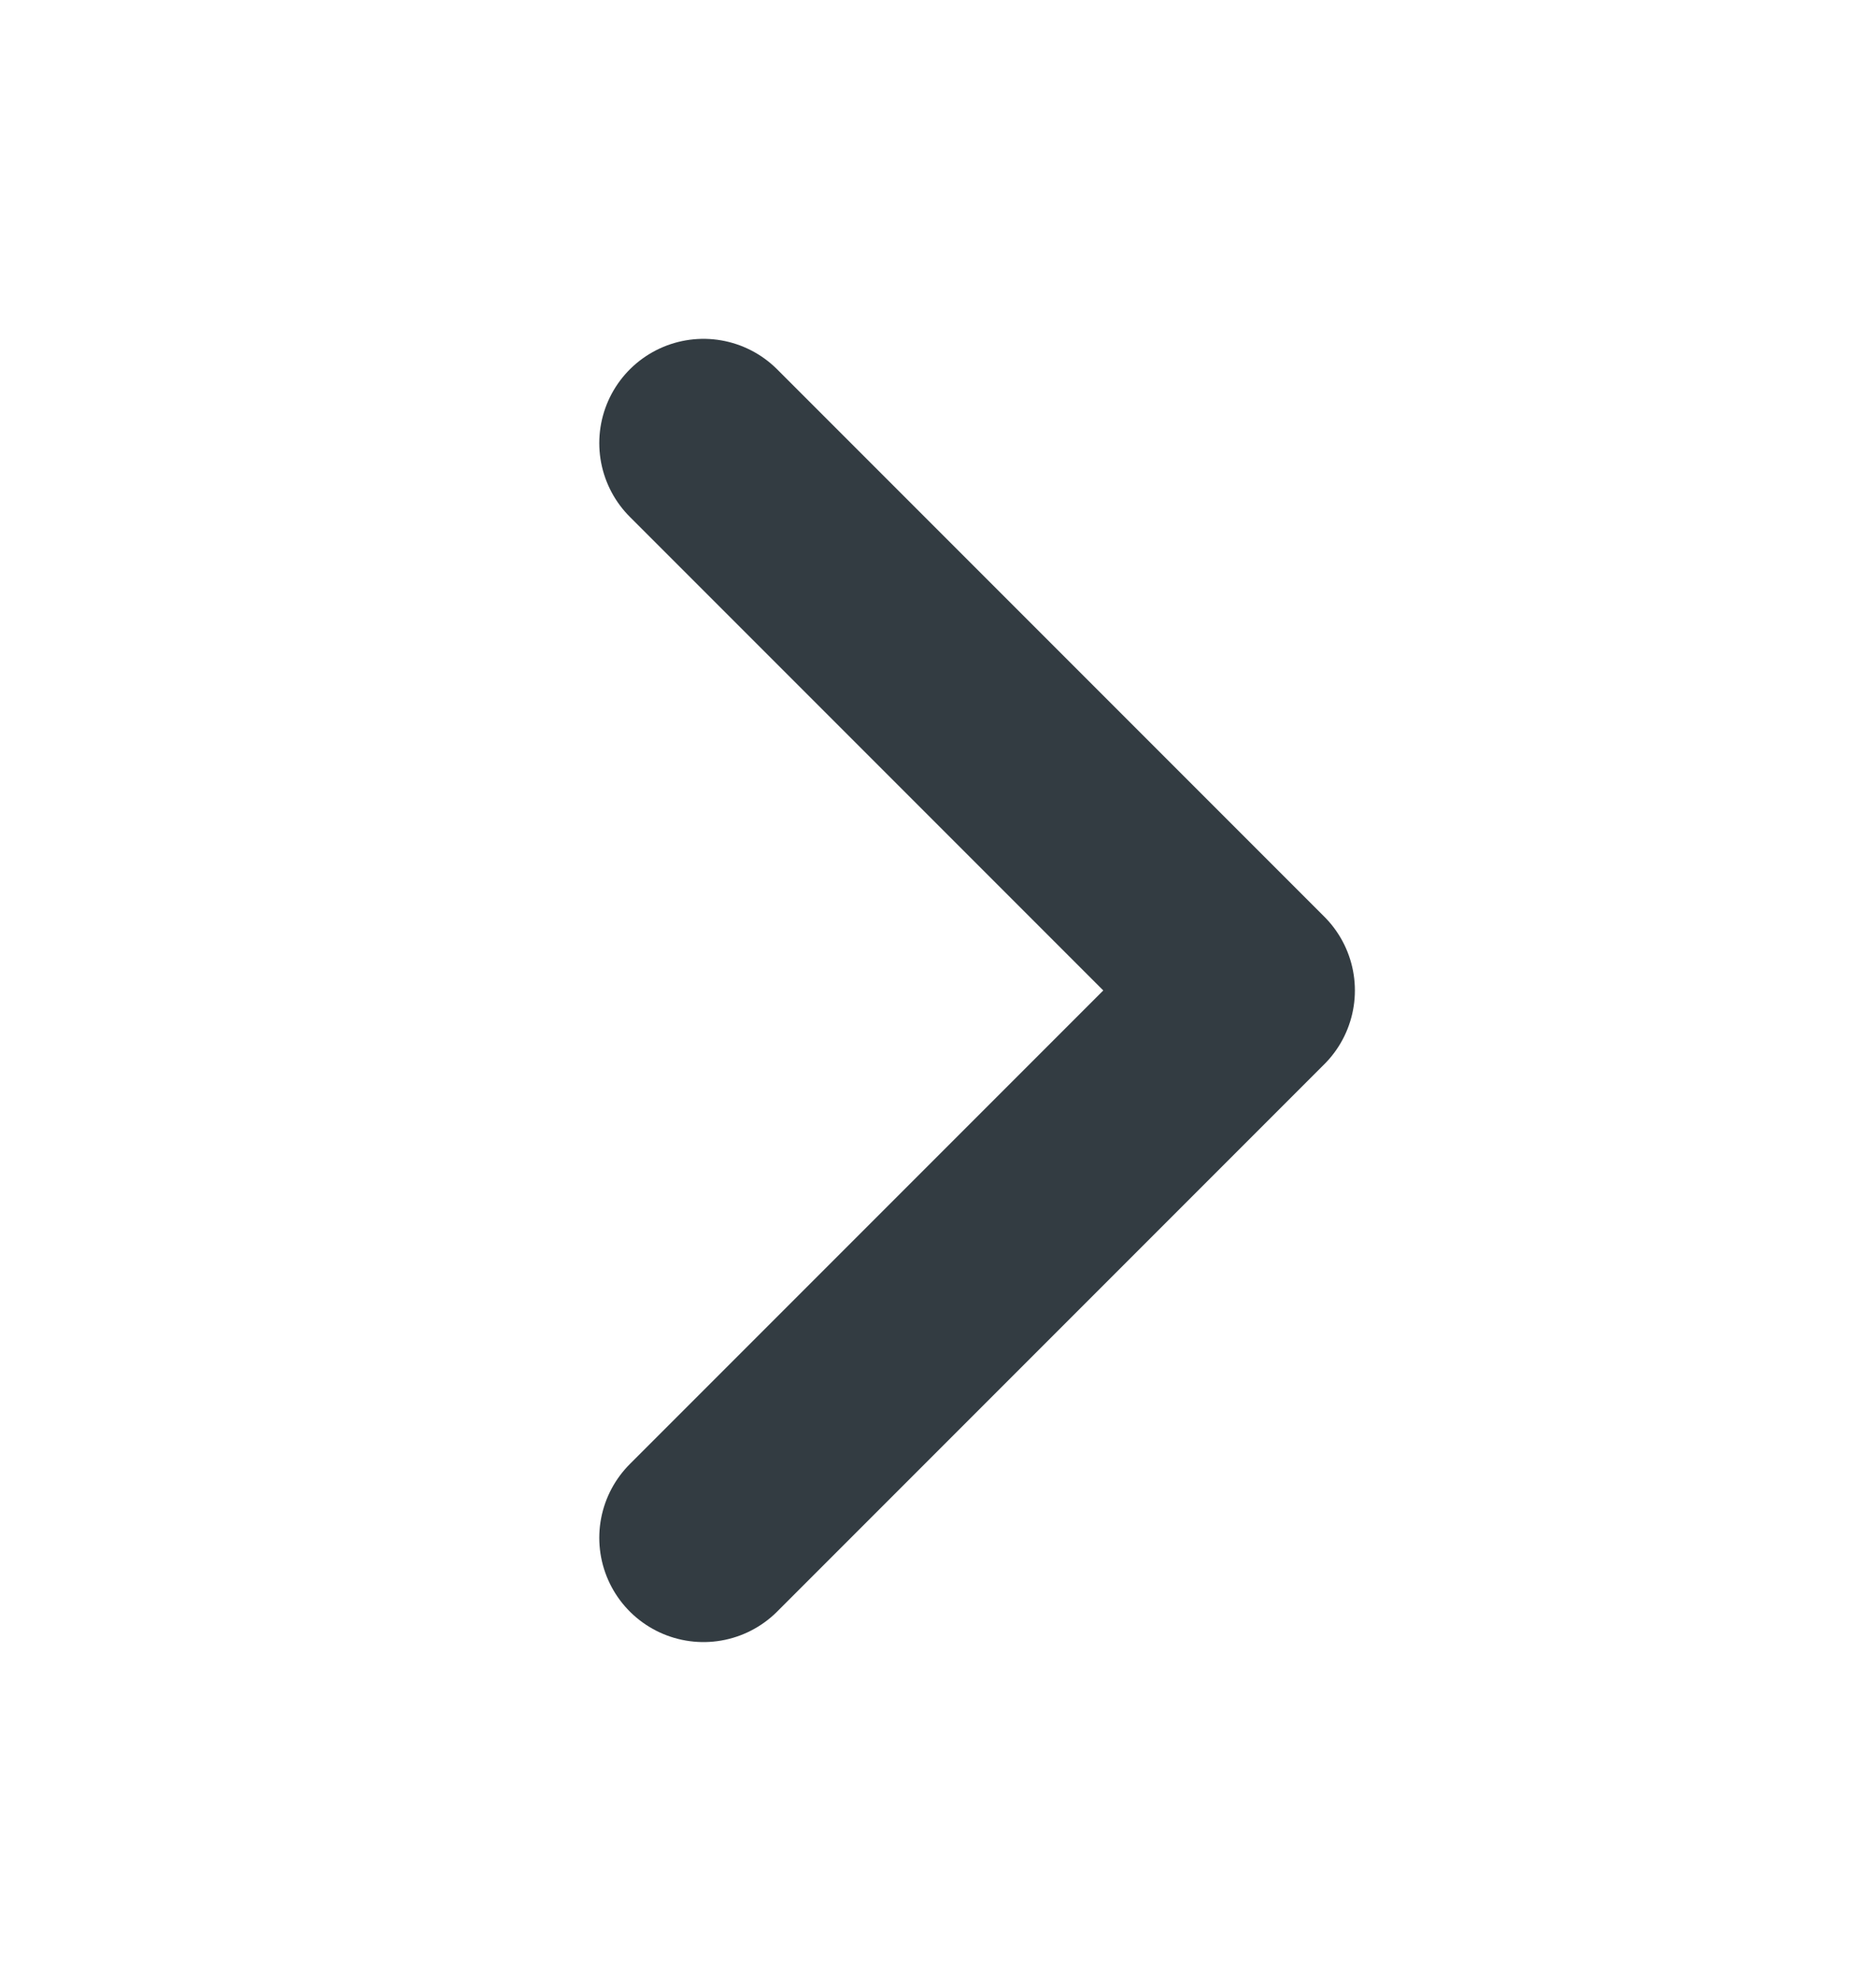
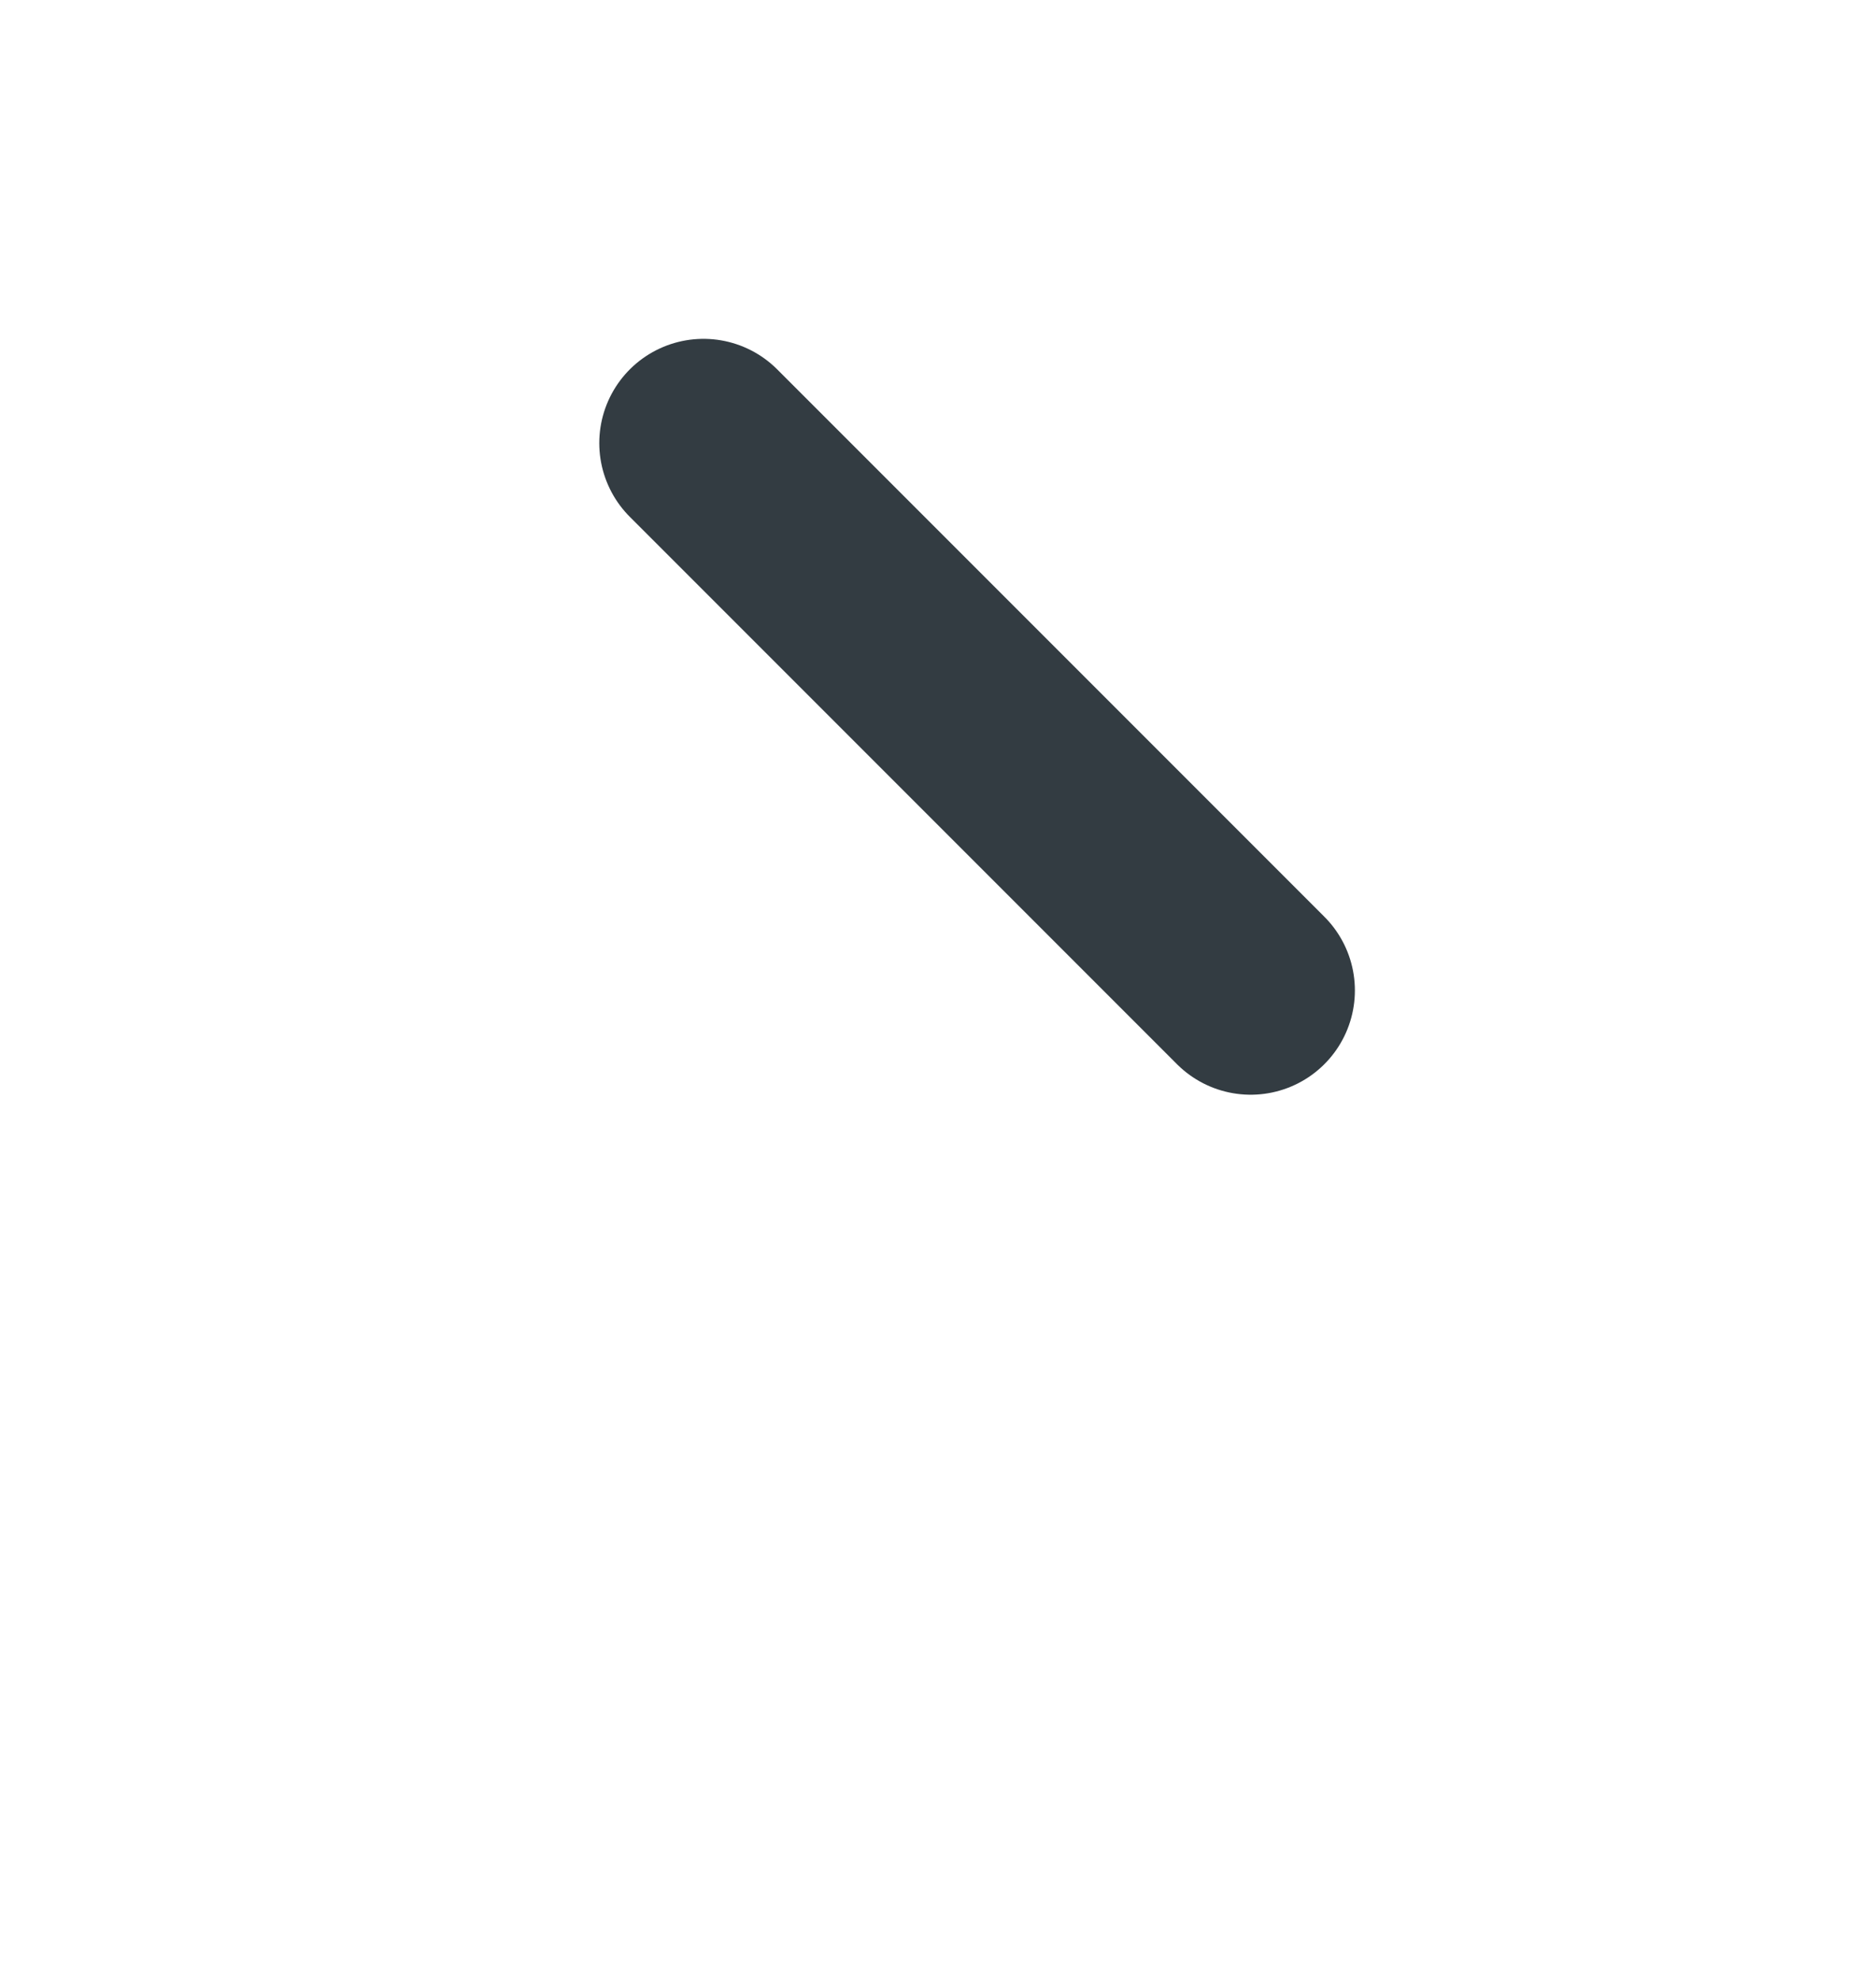
<svg xmlns="http://www.w3.org/2000/svg" width="18" height="19" viewBox="0 0 18 19" fill="none">
-   <path d="M6.75 4.25L12 9.5L6.75 14.75" stroke="#333C42" stroke-width="2" stroke-linecap="round" stroke-linejoin="round" />
+   <path d="M6.75 4.25L12 9.5" stroke="#333C42" stroke-width="2" stroke-linecap="round" stroke-linejoin="round" />
</svg>